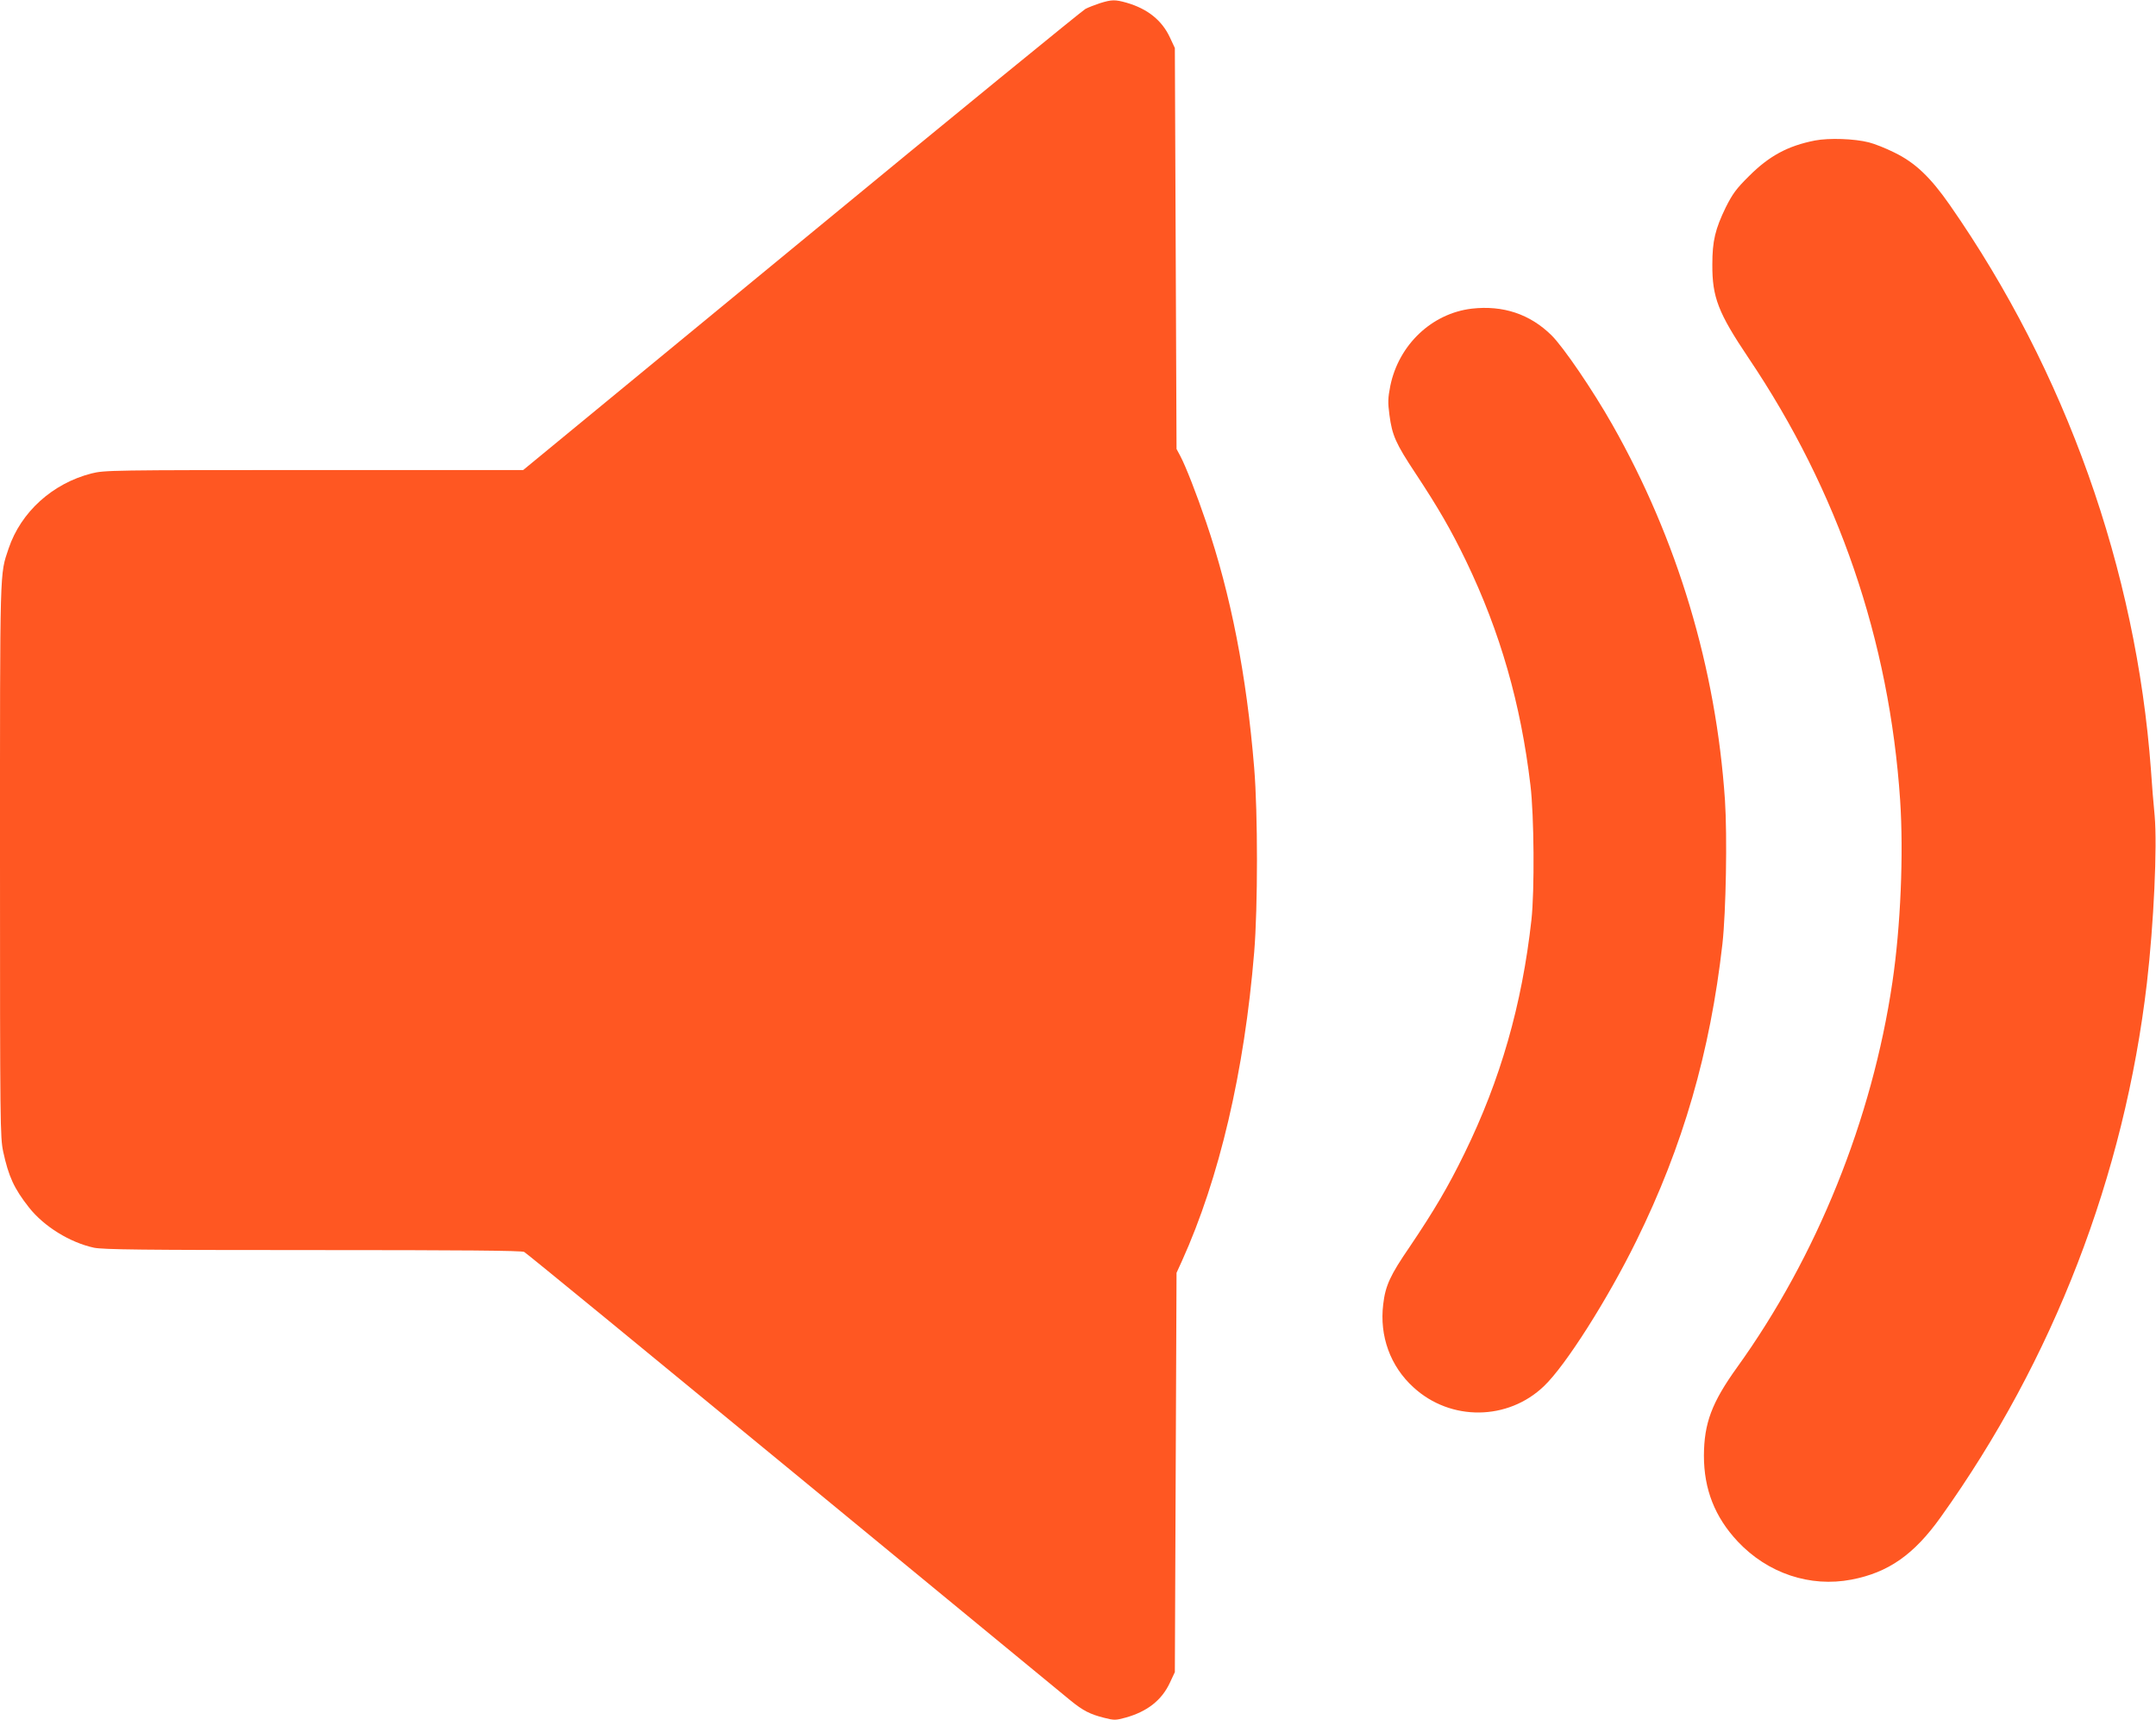
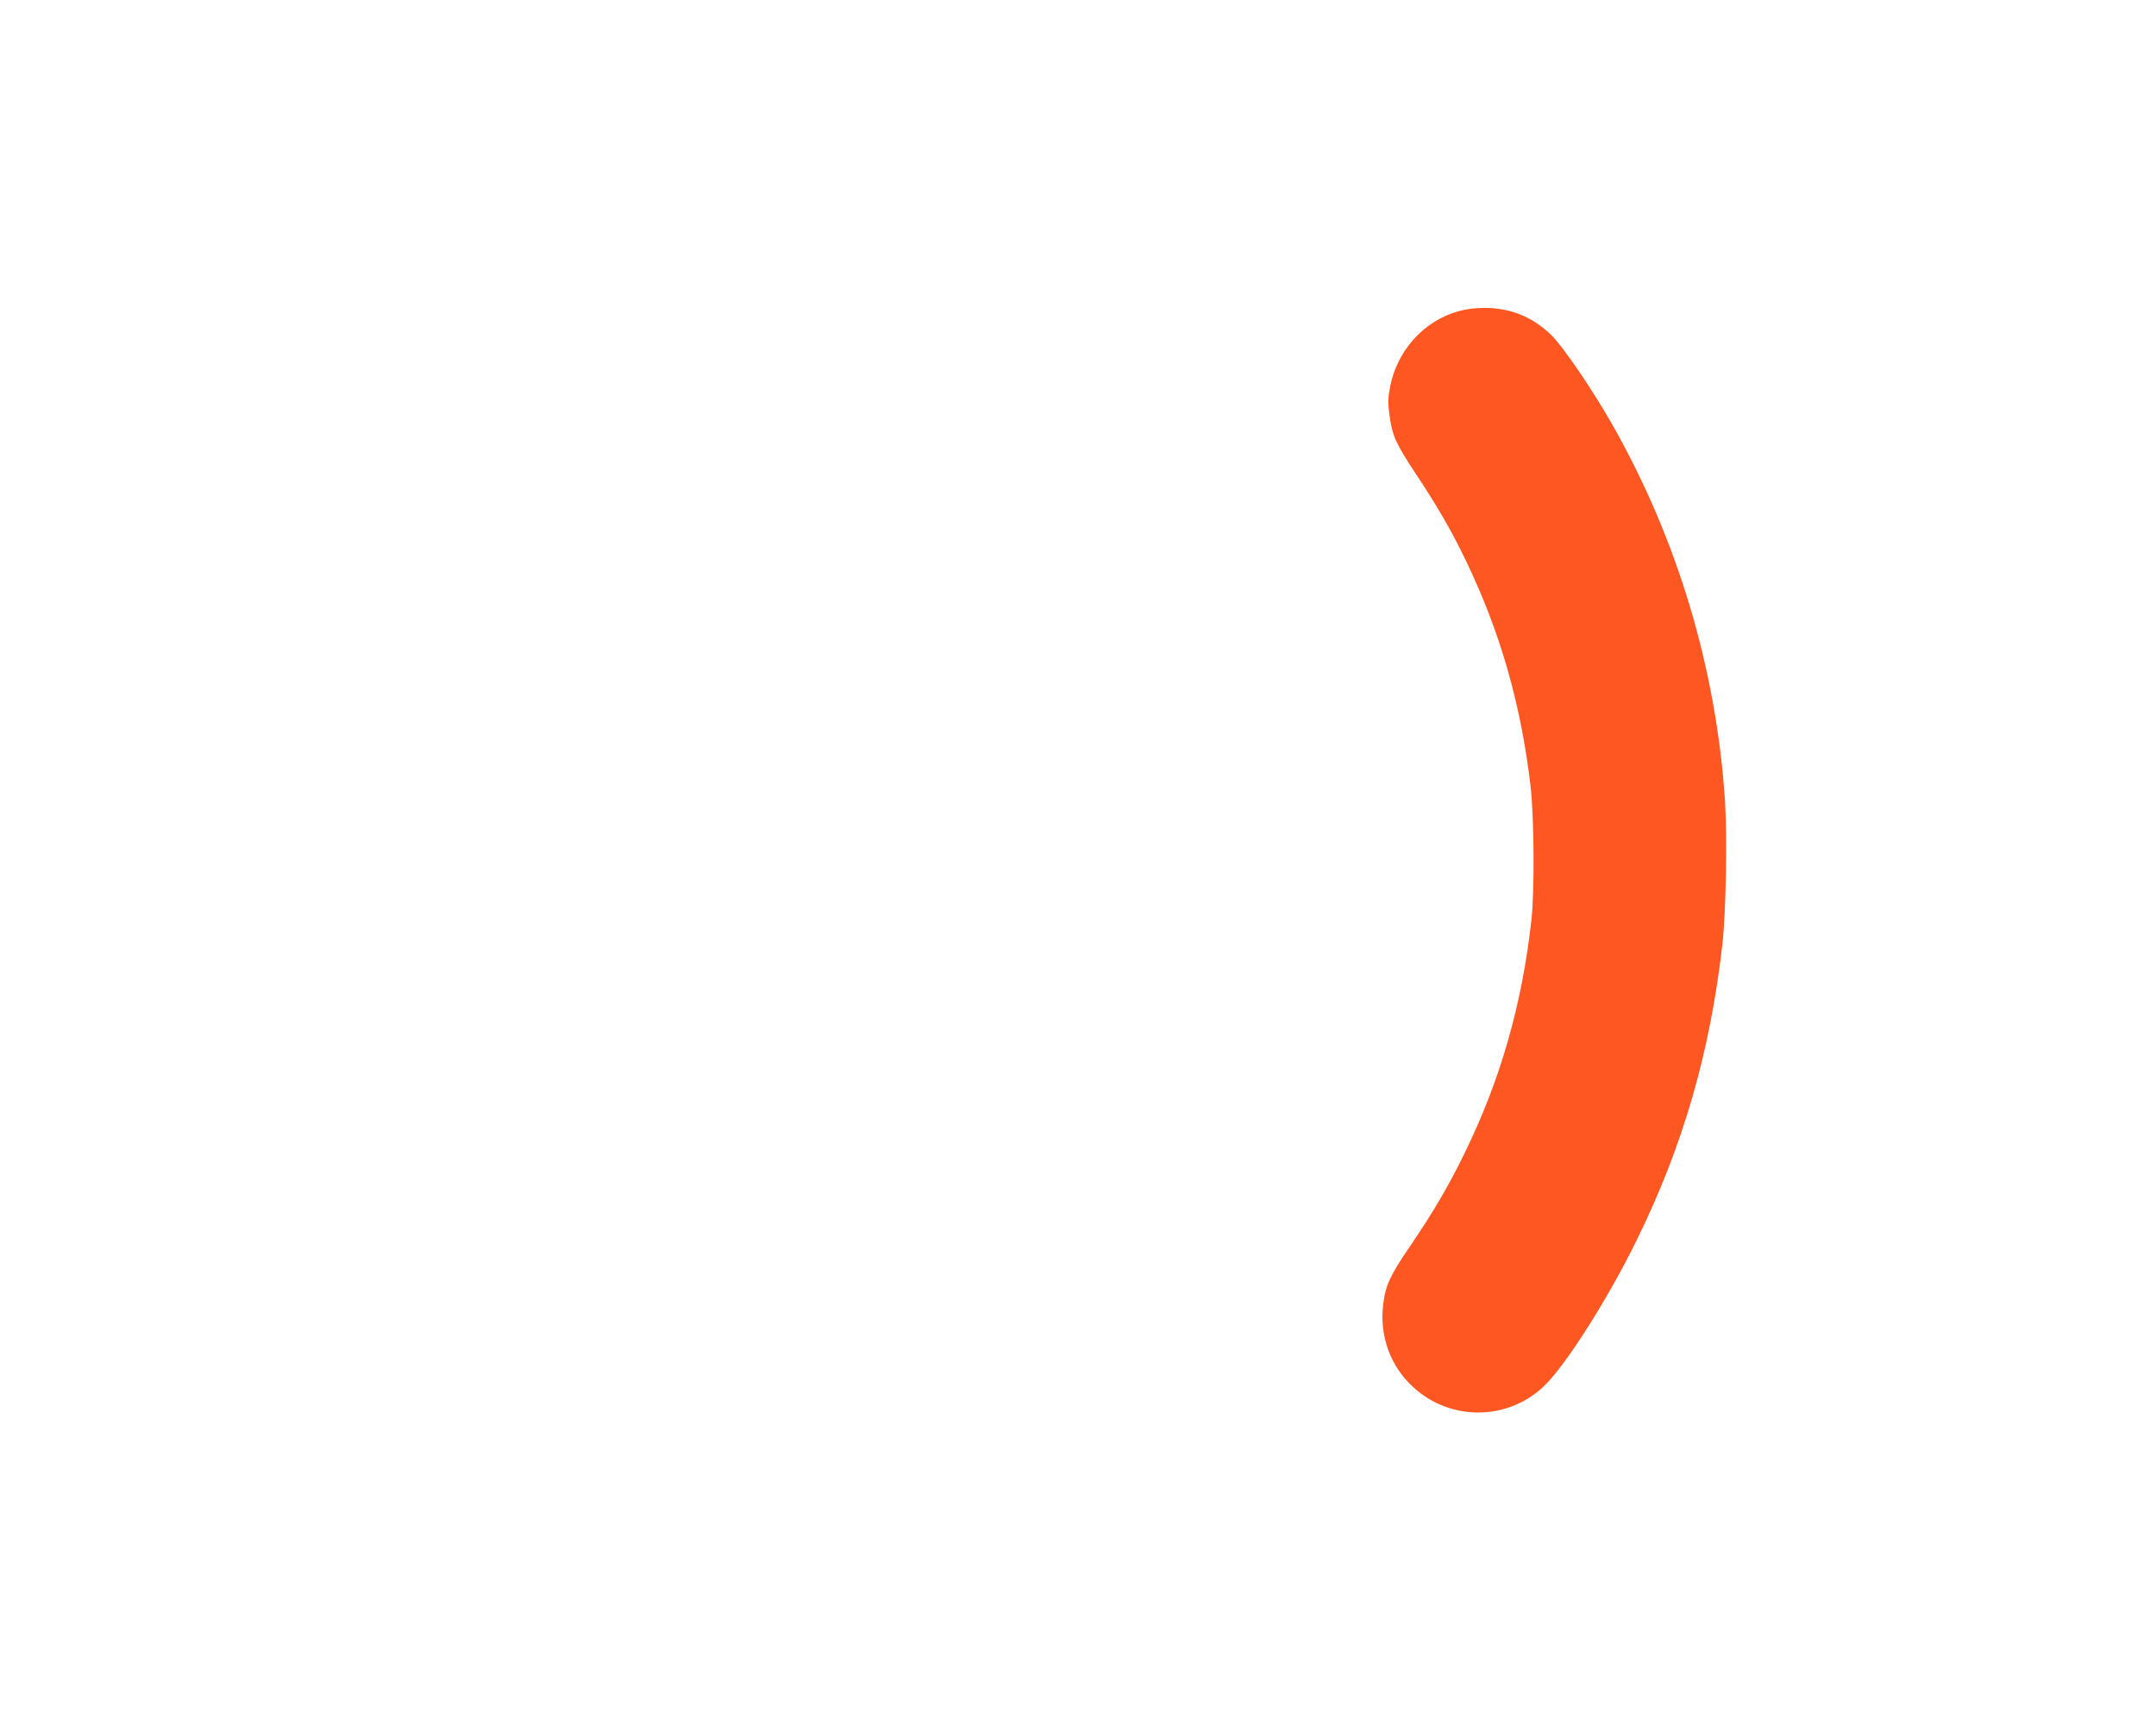
<svg xmlns="http://www.w3.org/2000/svg" version="1.0" width="1280pt" height="1021pt" viewBox="0 0 1280 1021" preserveAspectRatio="xMidYMid meet">
  <g transform="translate(0,1021) scale(0.1,-0.1)" fill="#ff5722" stroke="none">
-     <path d="M6530 10191 c-30 -10 -69 -25 -86 -34 -17 -9 -776 -628 -1685 -1377 l-1653 -1360 -1242 0 c-1208 0 -1243 -1 -1320 -20 -232 -59 -420 -229 -493 -446 -53 -160 -51 -79 -51 -1850 0 -1577 1 -1644 19 -1730 32 -147 64 -218 153 -331 89 -113 243 -208 386 -239 56 -11 277 -14 1300 -14 894 0 1239 -3 1254 -11 12 -6 733 -597 1602 -1312 870 -716 1608 -1323 1641 -1350 75 -61 116 -82 199 -103 62 -16 70 -15 129 1 129 36 215 104 263 208 l29 62 5 1185 5 1185 32 70 c223 493 371 1127 429 1833 22 267 22 827 0 1094 -45 550 -139 1030 -285 1458 -57 168 -122 334 -154 394 l-22 41 -5 1190 -5 1190 -29 62 c-47 102 -133 171 -258 207 -68 19 -87 19 -158 -3z" />
-     <path d="M10775 9376 c-162 -32 -272 -92 -391 -211 -77 -76 -98 -106 -138 -185 -63 -130 -80 -200 -80 -340 -1 -195 35 -287 215 -555 533 -791 836 -1675 900 -2625 21 -318 3 -750 -46 -1080 -120 -814 -449 -1629 -922 -2286 -151 -210 -196 -332 -197 -524 0 -200 65 -365 201 -510 178 -189 429 -273 675 -226 219 42 371 148 530 371 669 935 1090 2026 1224 3170 41 355 62 810 46 994 -7 69 -17 191 -22 271 -88 1191 -506 2365 -1194 3353 -115 165 -206 252 -330 312 -50 25 -118 52 -151 60 -86 22 -236 27 -320 11z" />
    <path d="M8738 8378 c-237 -28 -434 -214 -484 -459 -14 -72 -15 -97 -5 -172 16 -121 37 -169 155 -347 136 -206 210 -334 300 -520 203 -422 325 -848 382 -1330 22 -179 25 -629 6 -800 -56 -504 -184 -950 -397 -1385 -97 -199 -181 -341 -326 -556 -116 -169 -144 -230 -157 -341 -23 -188 42 -368 180 -493 220 -202 561 -198 775 8 128 122 378 516 548 862 277 562 438 1120 511 1763 21 191 29 637 15 852 -53 785 -282 1548 -669 2230 -115 203 -290 460 -361 530 -128 126 -288 179 -473 158z" />
  </g>
</svg>